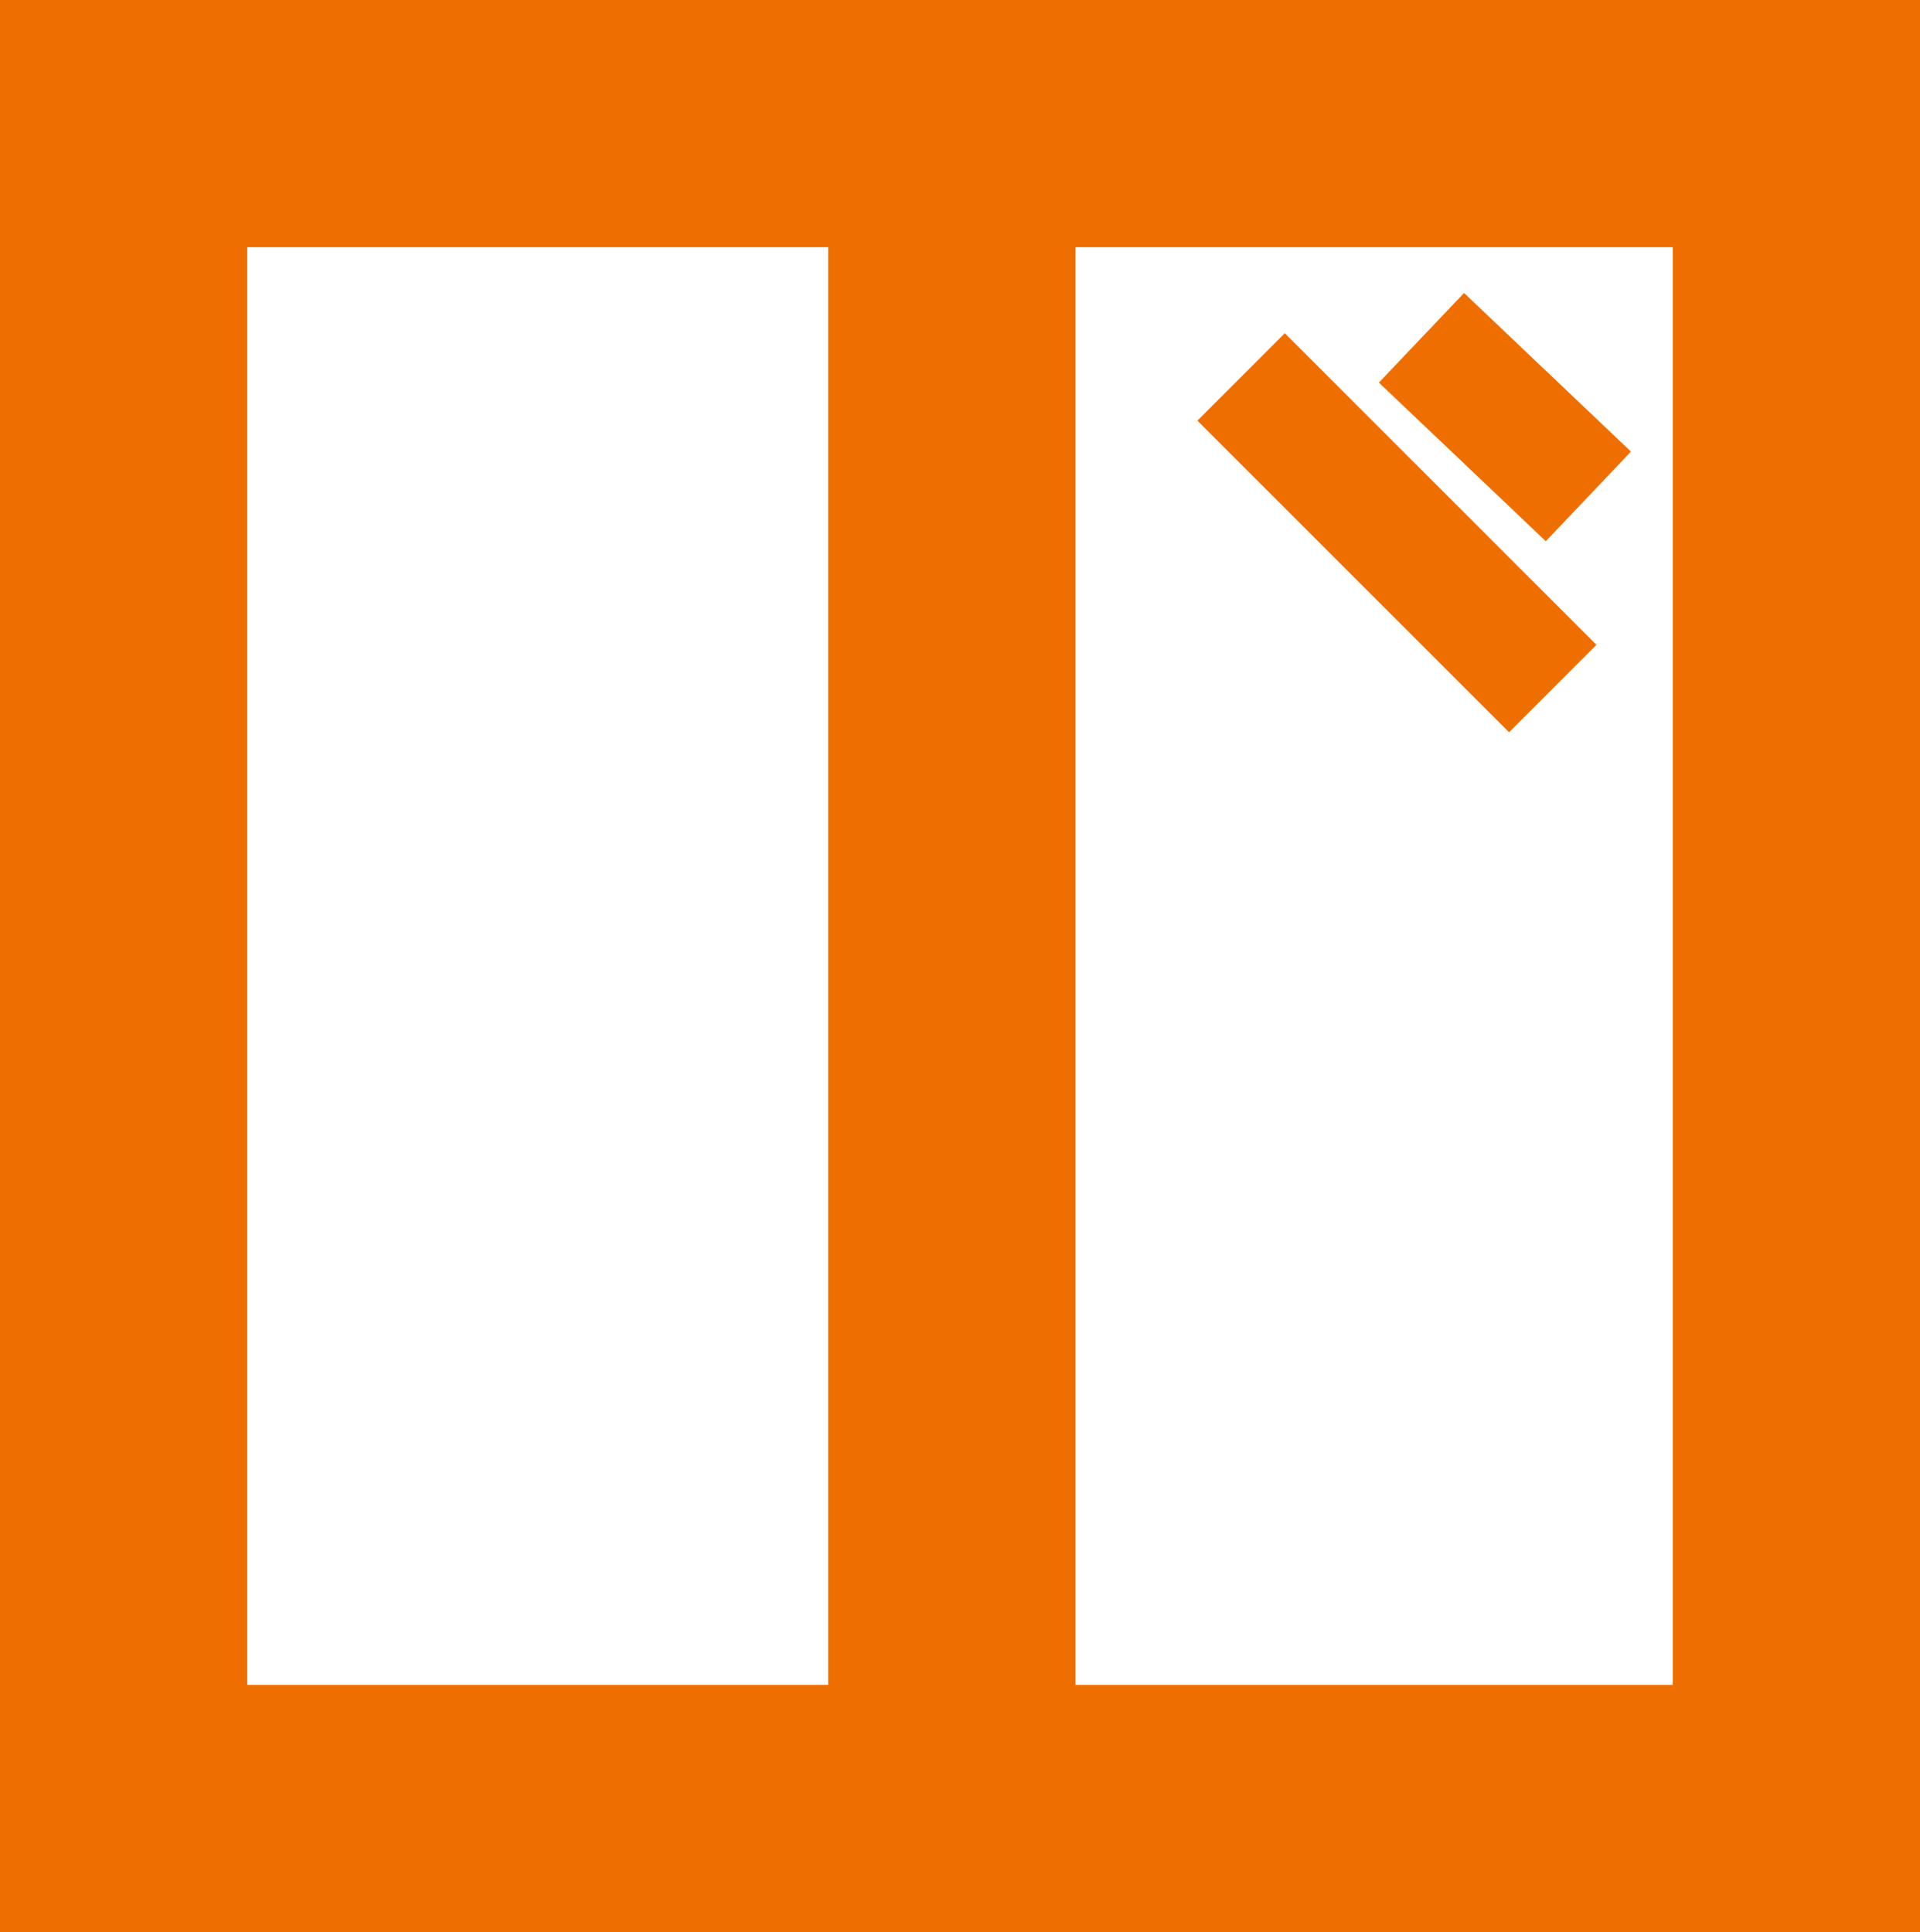
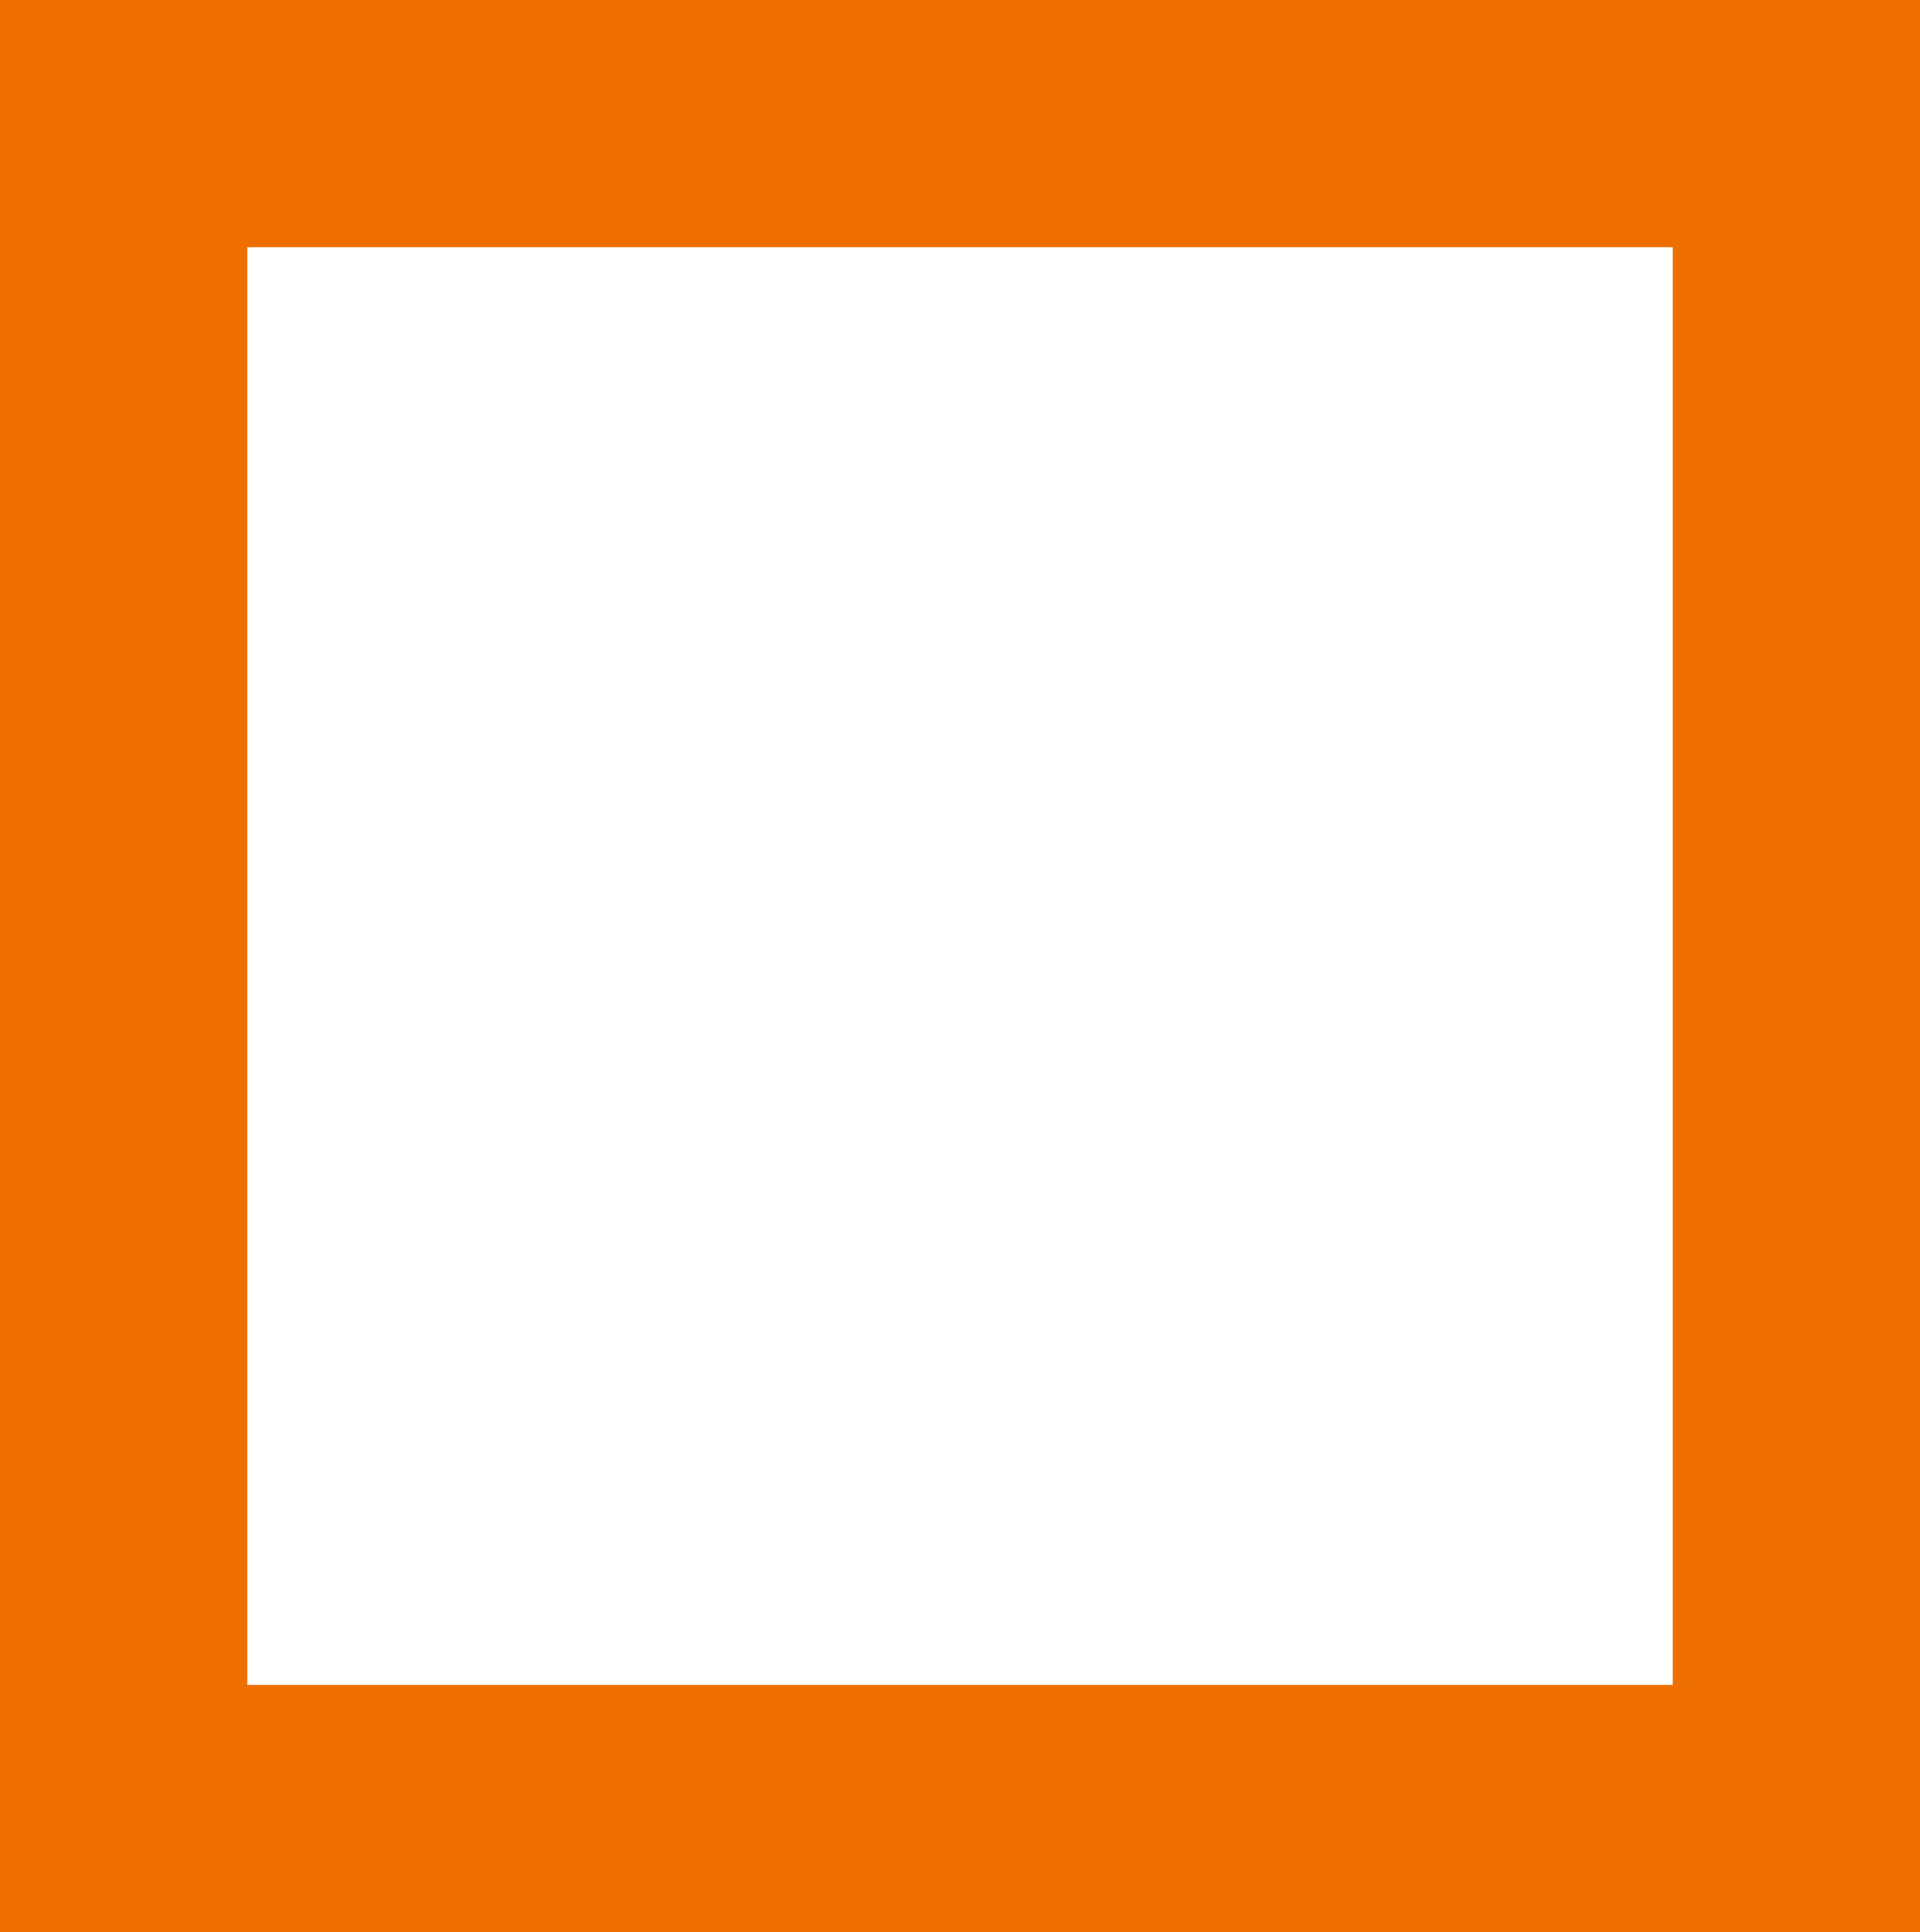
<svg xmlns="http://www.w3.org/2000/svg" id="Gruppe_245" data-name="Gruppe 245" width="109.739" height="110.446" viewBox="0 0 109.739 110.446">
  <path id="Pfad_151" data-name="Pfad 151" d="M3982.61,2914.13v82.187h-81.48V2914.13h81.48m14.129-14.13H3887v110.446h109.739V2900Z" transform="translate(-3887 -2900)" fill="#ef6e00" />
-   <rect id="Rechteck_292" data-name="Rechteck 292" width="14.134" height="94.228" transform="translate(47.337 8.418)" fill="#ef6e00" />
-   <rect id="Rechteck_293" data-name="Rechteck 293" width="7.065" height="13.159" transform="matrix(0.689, -0.725, 0.725, 0.689, 78.811, 21.871)" fill="#ef6e00" />
-   <rect id="Rechteck_294" data-name="Rechteck 294" width="7.065" height="25.192" transform="translate(68.439 24.045) rotate(-45)" fill="#ef6e00" />
</svg>